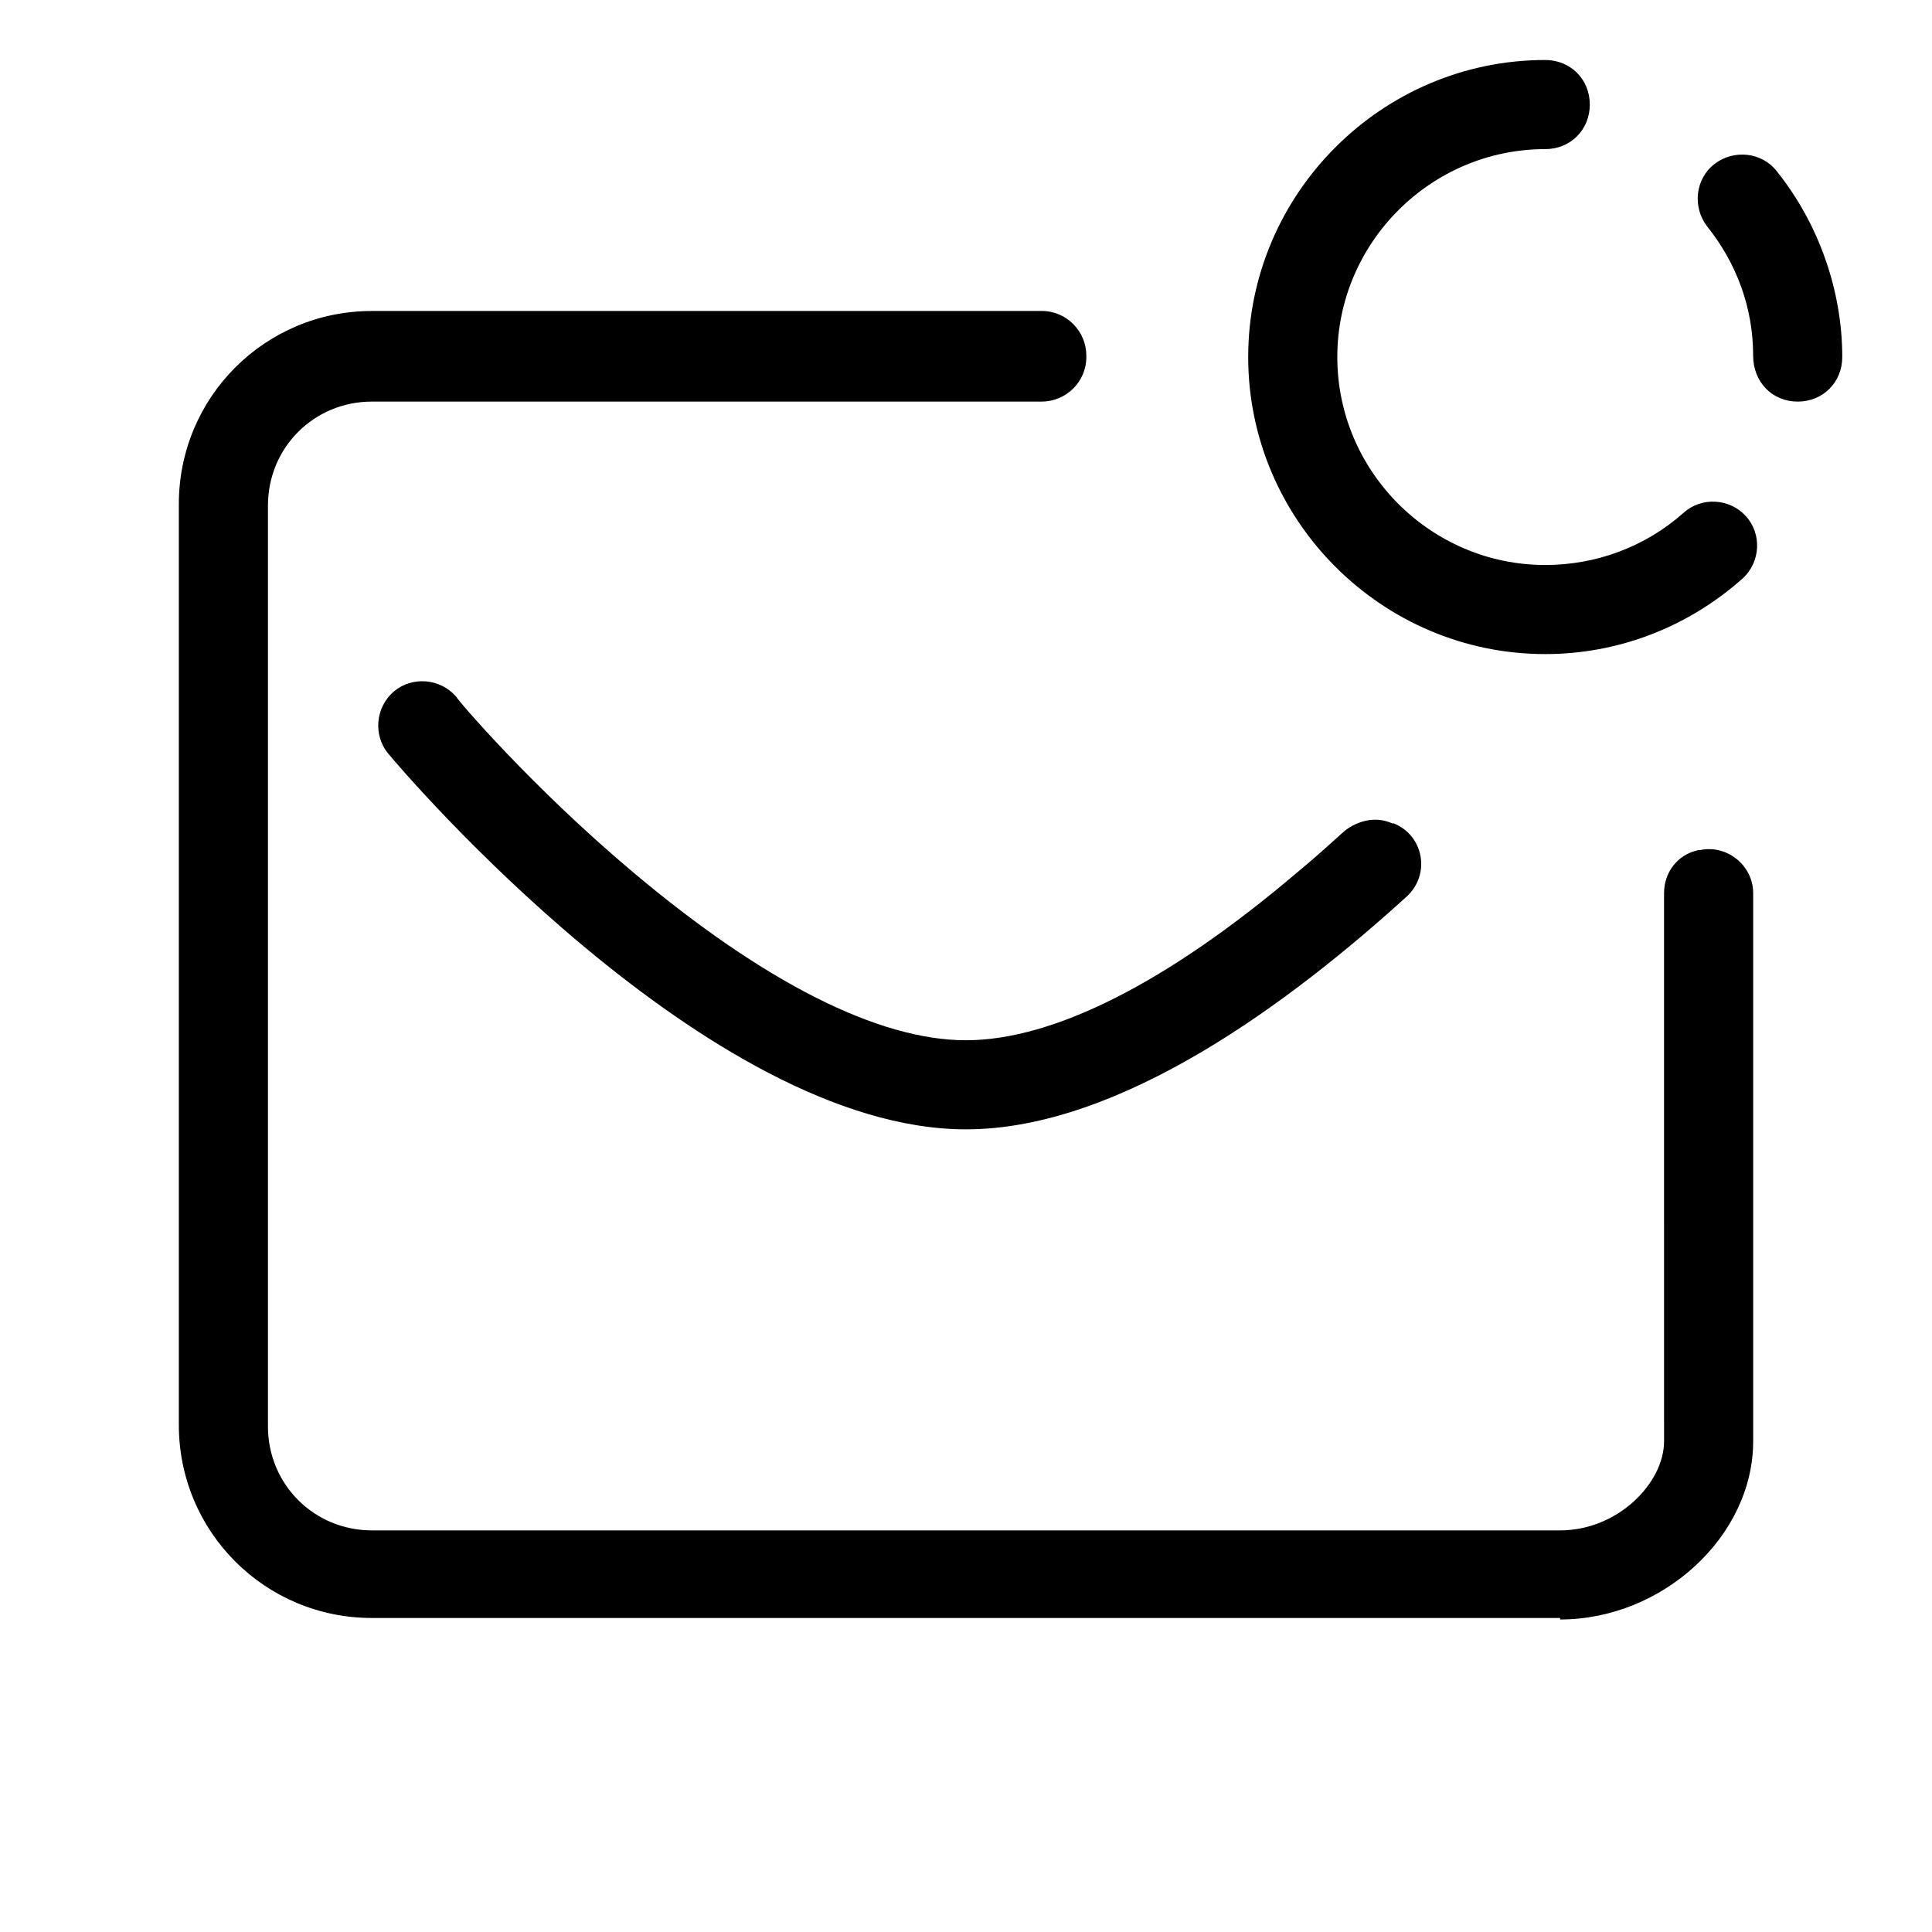
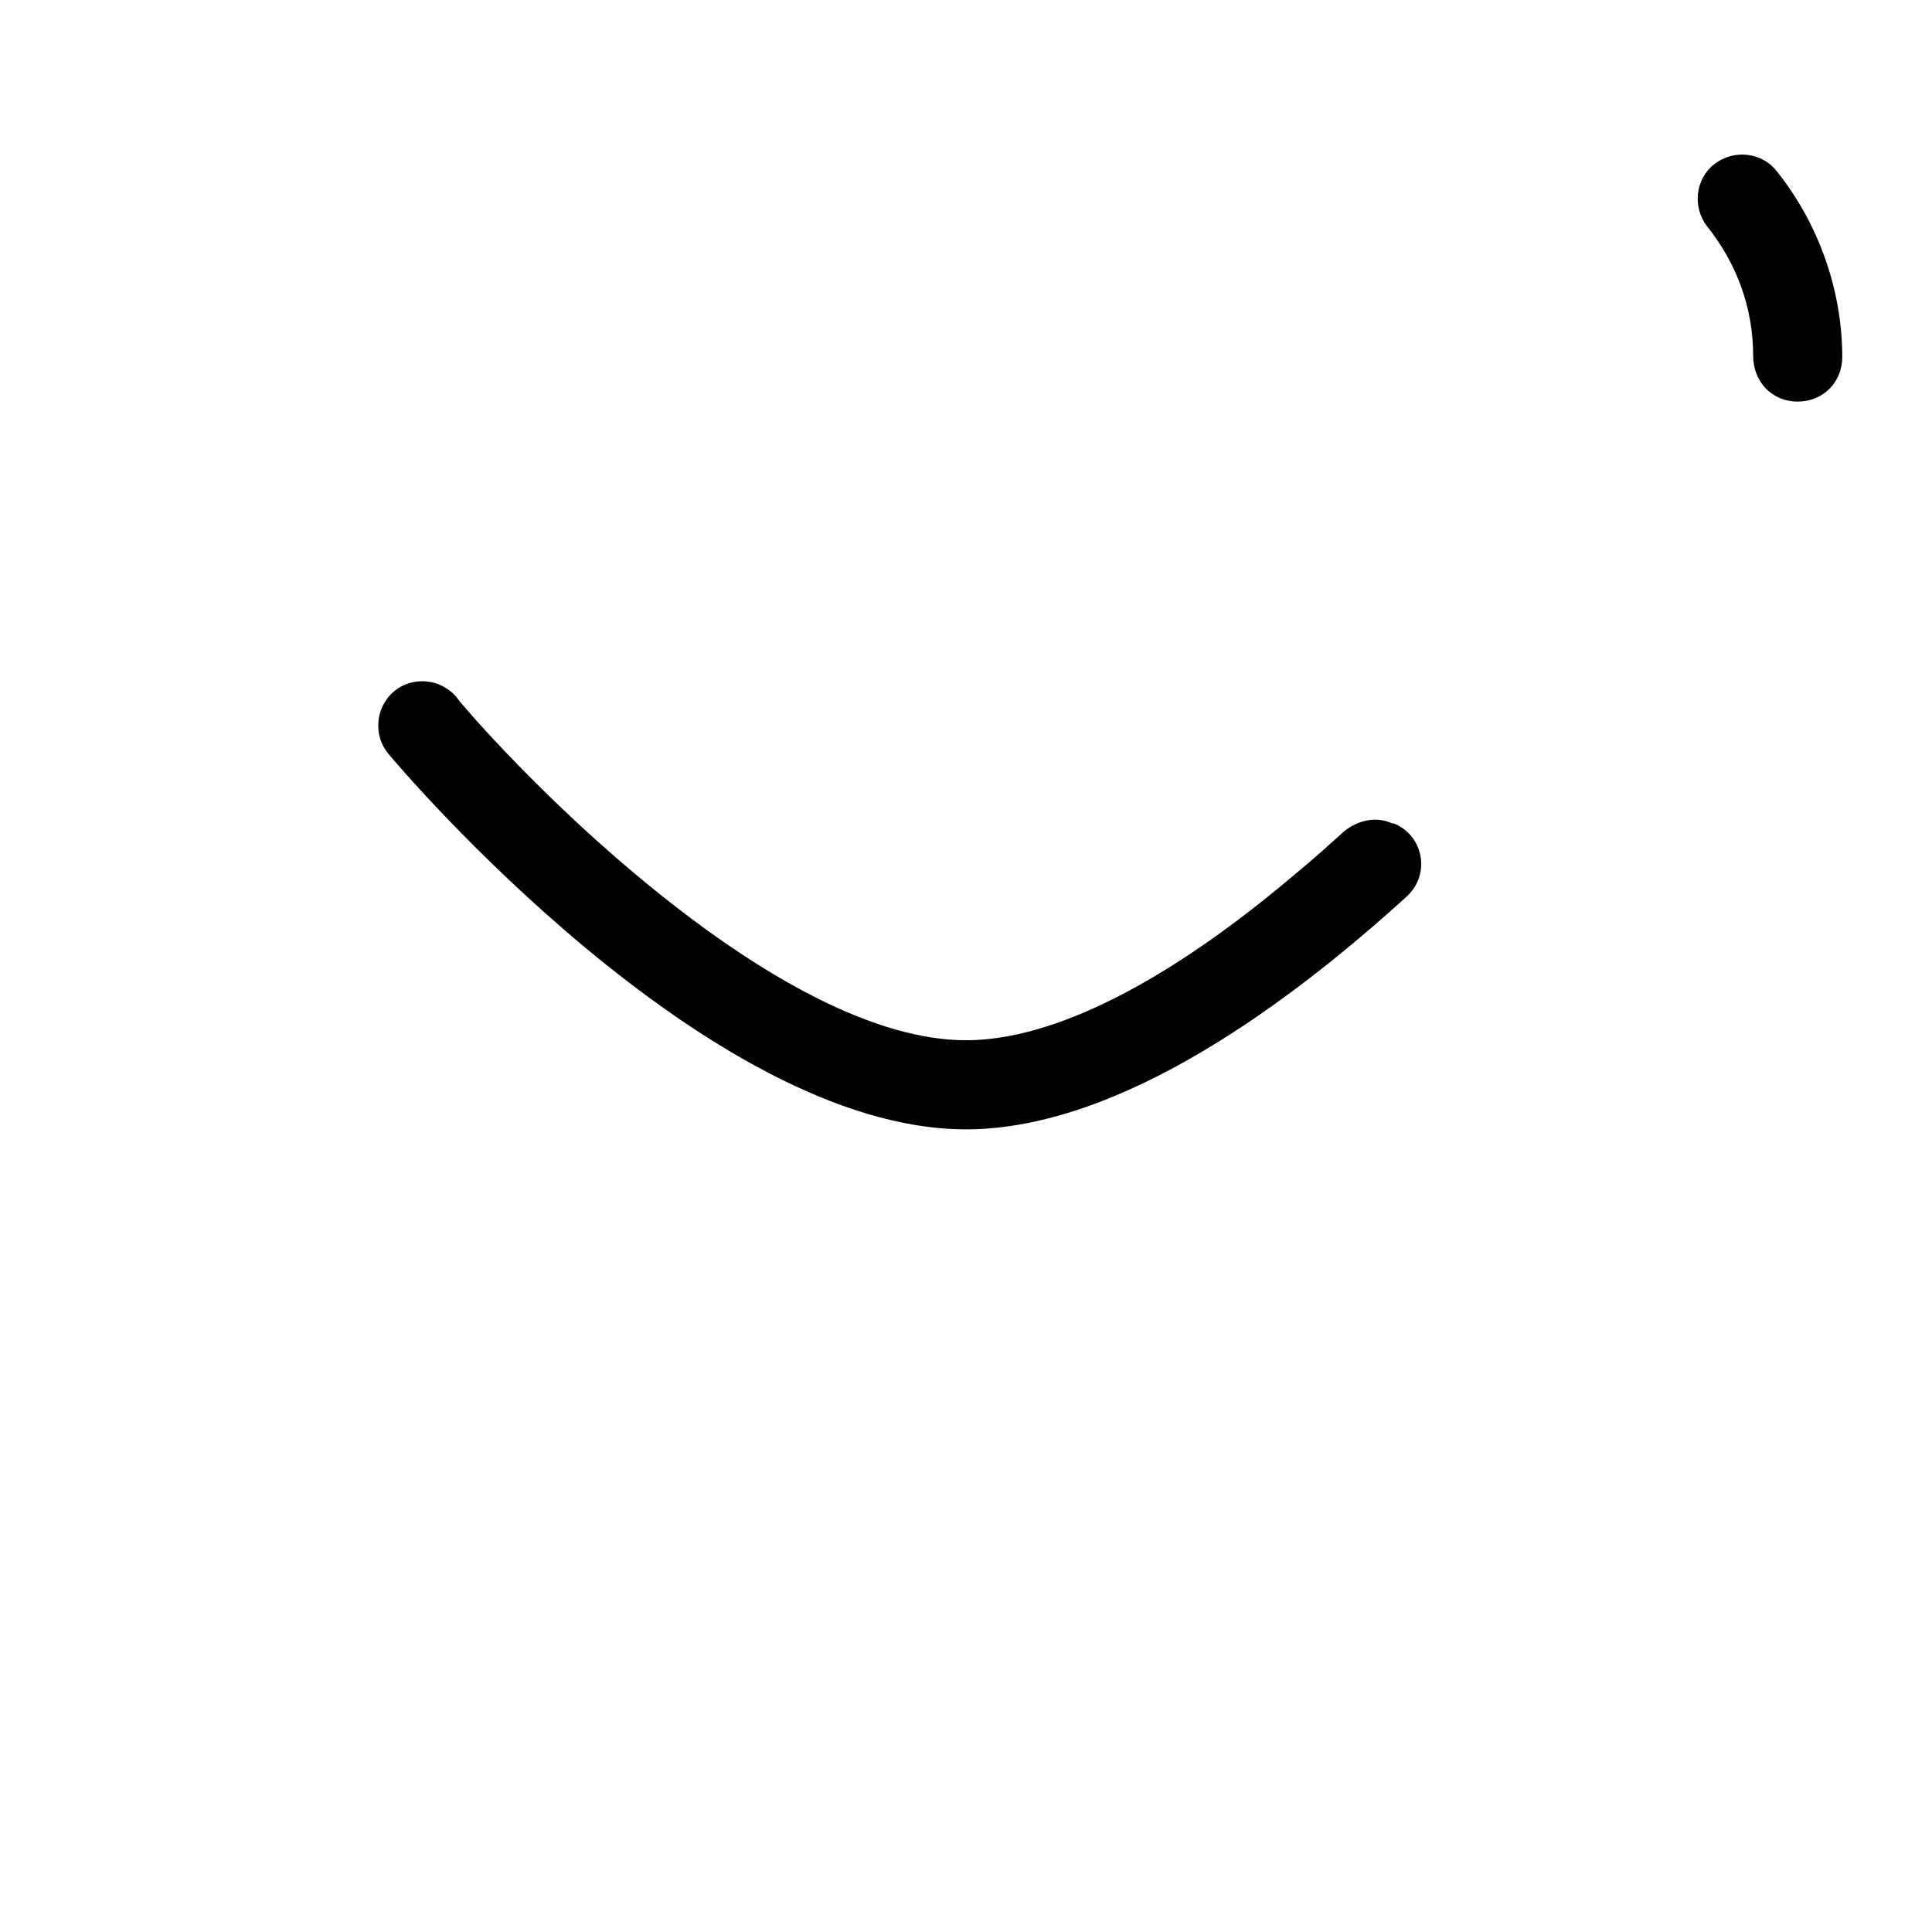
<svg xmlns="http://www.w3.org/2000/svg" fill="#000000" width="800px" height="800px" version="1.1" viewBox="144 144 512 512">
  <g>
-     <path d="m557.44 573.18c27.16 0 51.168-22.043 51.168-47.23v-145.24c0-7.477-7.086-12.988-14.168-11.414h-0.395c-5.512 1.18-9.055 5.902-9.055 11.414l0.004 145.24c0 11.02-12.203 23.617-27.551 23.617h-314.88c-15.352 0-27.551-12.203-27.551-27.551v-244.04c0-15.352 12.203-27.551 27.551-27.551h177.52c6.297 0 11.809-5.117 11.809-11.809v-0.395c0-6.297-5.117-11.809-11.809-11.809l-177.52 0.004c-28.34 0-51.168 22.828-51.168 51.168v244.03c0 28.34 22.828 51.168 51.168 51.168h314.88z" />
    <path d="m311.83 375.2c-27.16-22.828-46.84-46.051-46.84-46.445-4.328-5.117-11.809-5.512-16.531-1.574-5.117 4.328-5.512 11.809-1.574 16.531 3.543 4.328 84.625 99.578 153.11 99.578 40.934 0 86.199-33.852 116.9-61.797 6.297-5.902 4.328-16.137-3.543-19.285h-0.395c-4.328-1.969-9.055-0.789-12.594 1.969-3.938 3.543-8.266 7.477-12.594 11.02-34.246 29.129-64.551 44.48-87.773 44.48s-53.531-15.352-88.168-44.477z" />
    <path d="m620.41 250.43c6.691 0 11.809-5.117 11.809-11.809 0-17.711-6.297-35.426-17.32-49.199-3.938-5.117-11.414-5.902-16.531-1.969-5.117 3.938-5.902 11.414-1.969 16.531 7.871 9.84 12.203 21.648 12.203 34.242 0 7.086 5.117 12.203 11.809 12.203z" />
-     <path d="m606.64 280.74c-4.328-4.723-11.809-5.117-16.531-0.789-10.234 9.055-23.223 13.777-36.605 13.777-30.309 0-55.105-24.797-55.105-55.105s24.797-55.105 55.105-55.105c6.691 0 11.809-5.117 11.809-11.809 0-6.691-5.117-11.809-11.809-11.809-43.297 0-78.719 35.426-78.719 78.719 0 43.297 35.426 78.719 78.719 78.719 19.285 0 37.785-7.086 52.348-20.074 4.723-4.324 5.117-11.801 0.789-16.523z" />
  </g>
</svg>